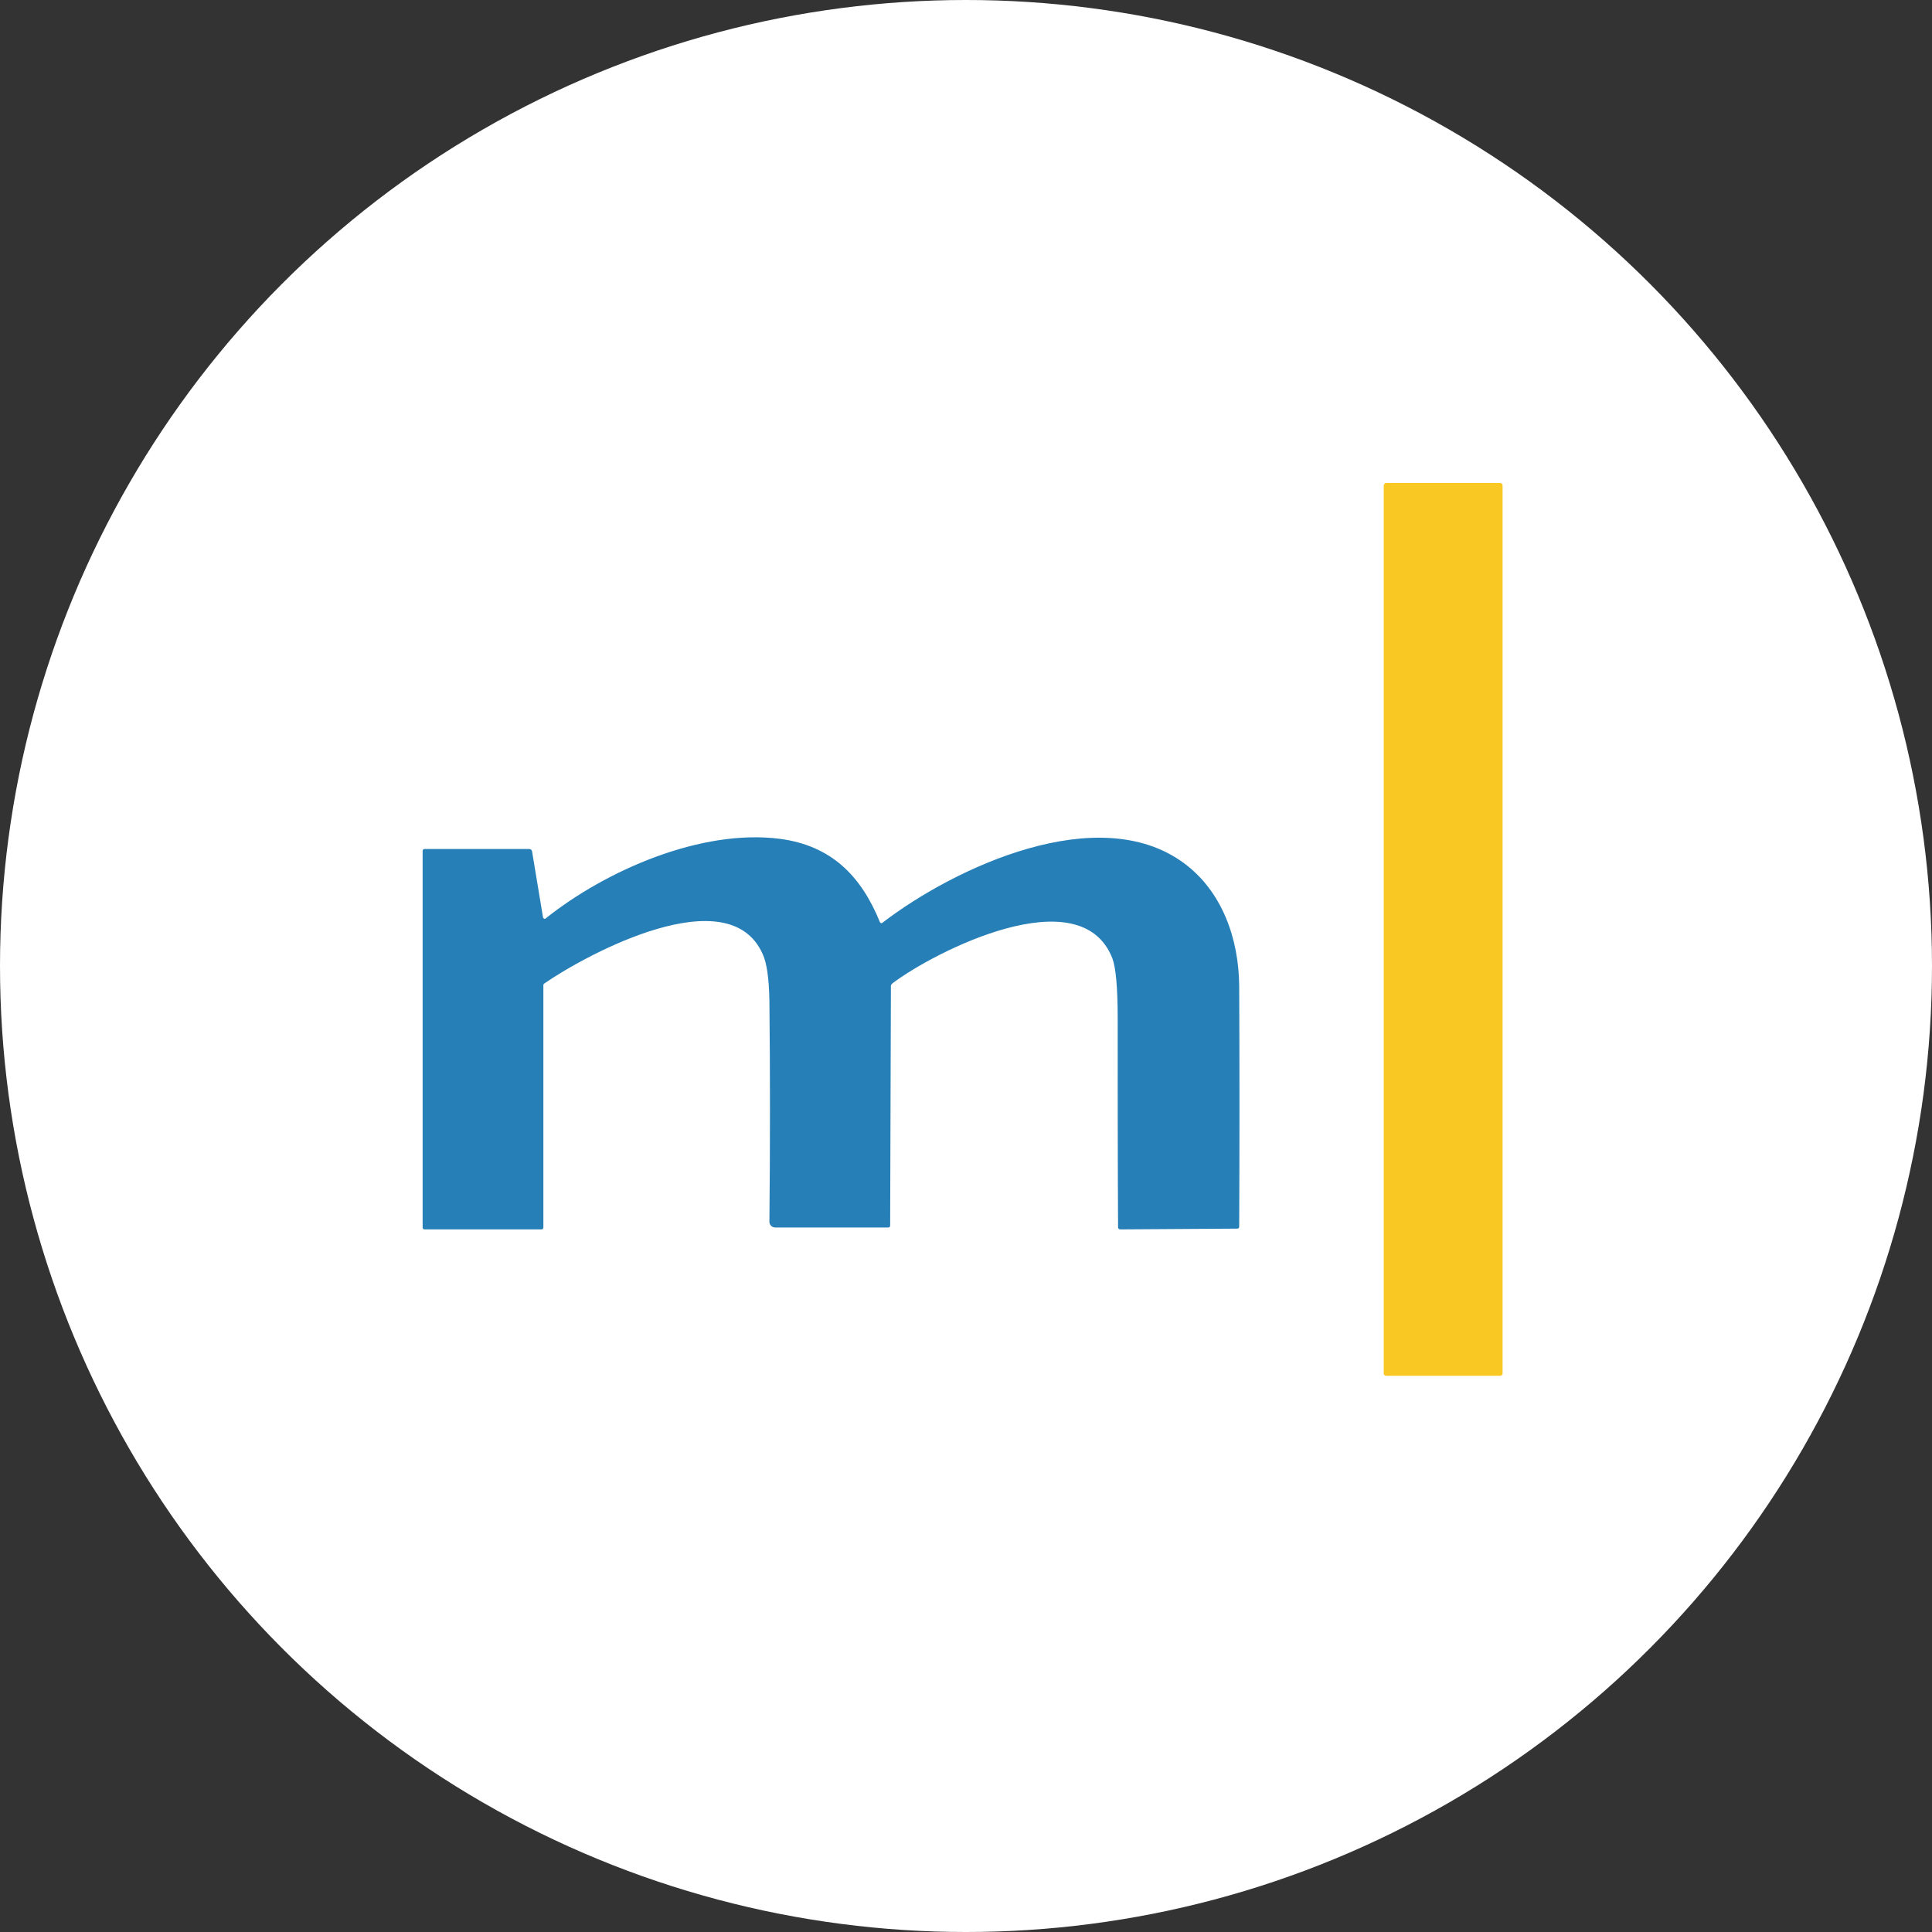
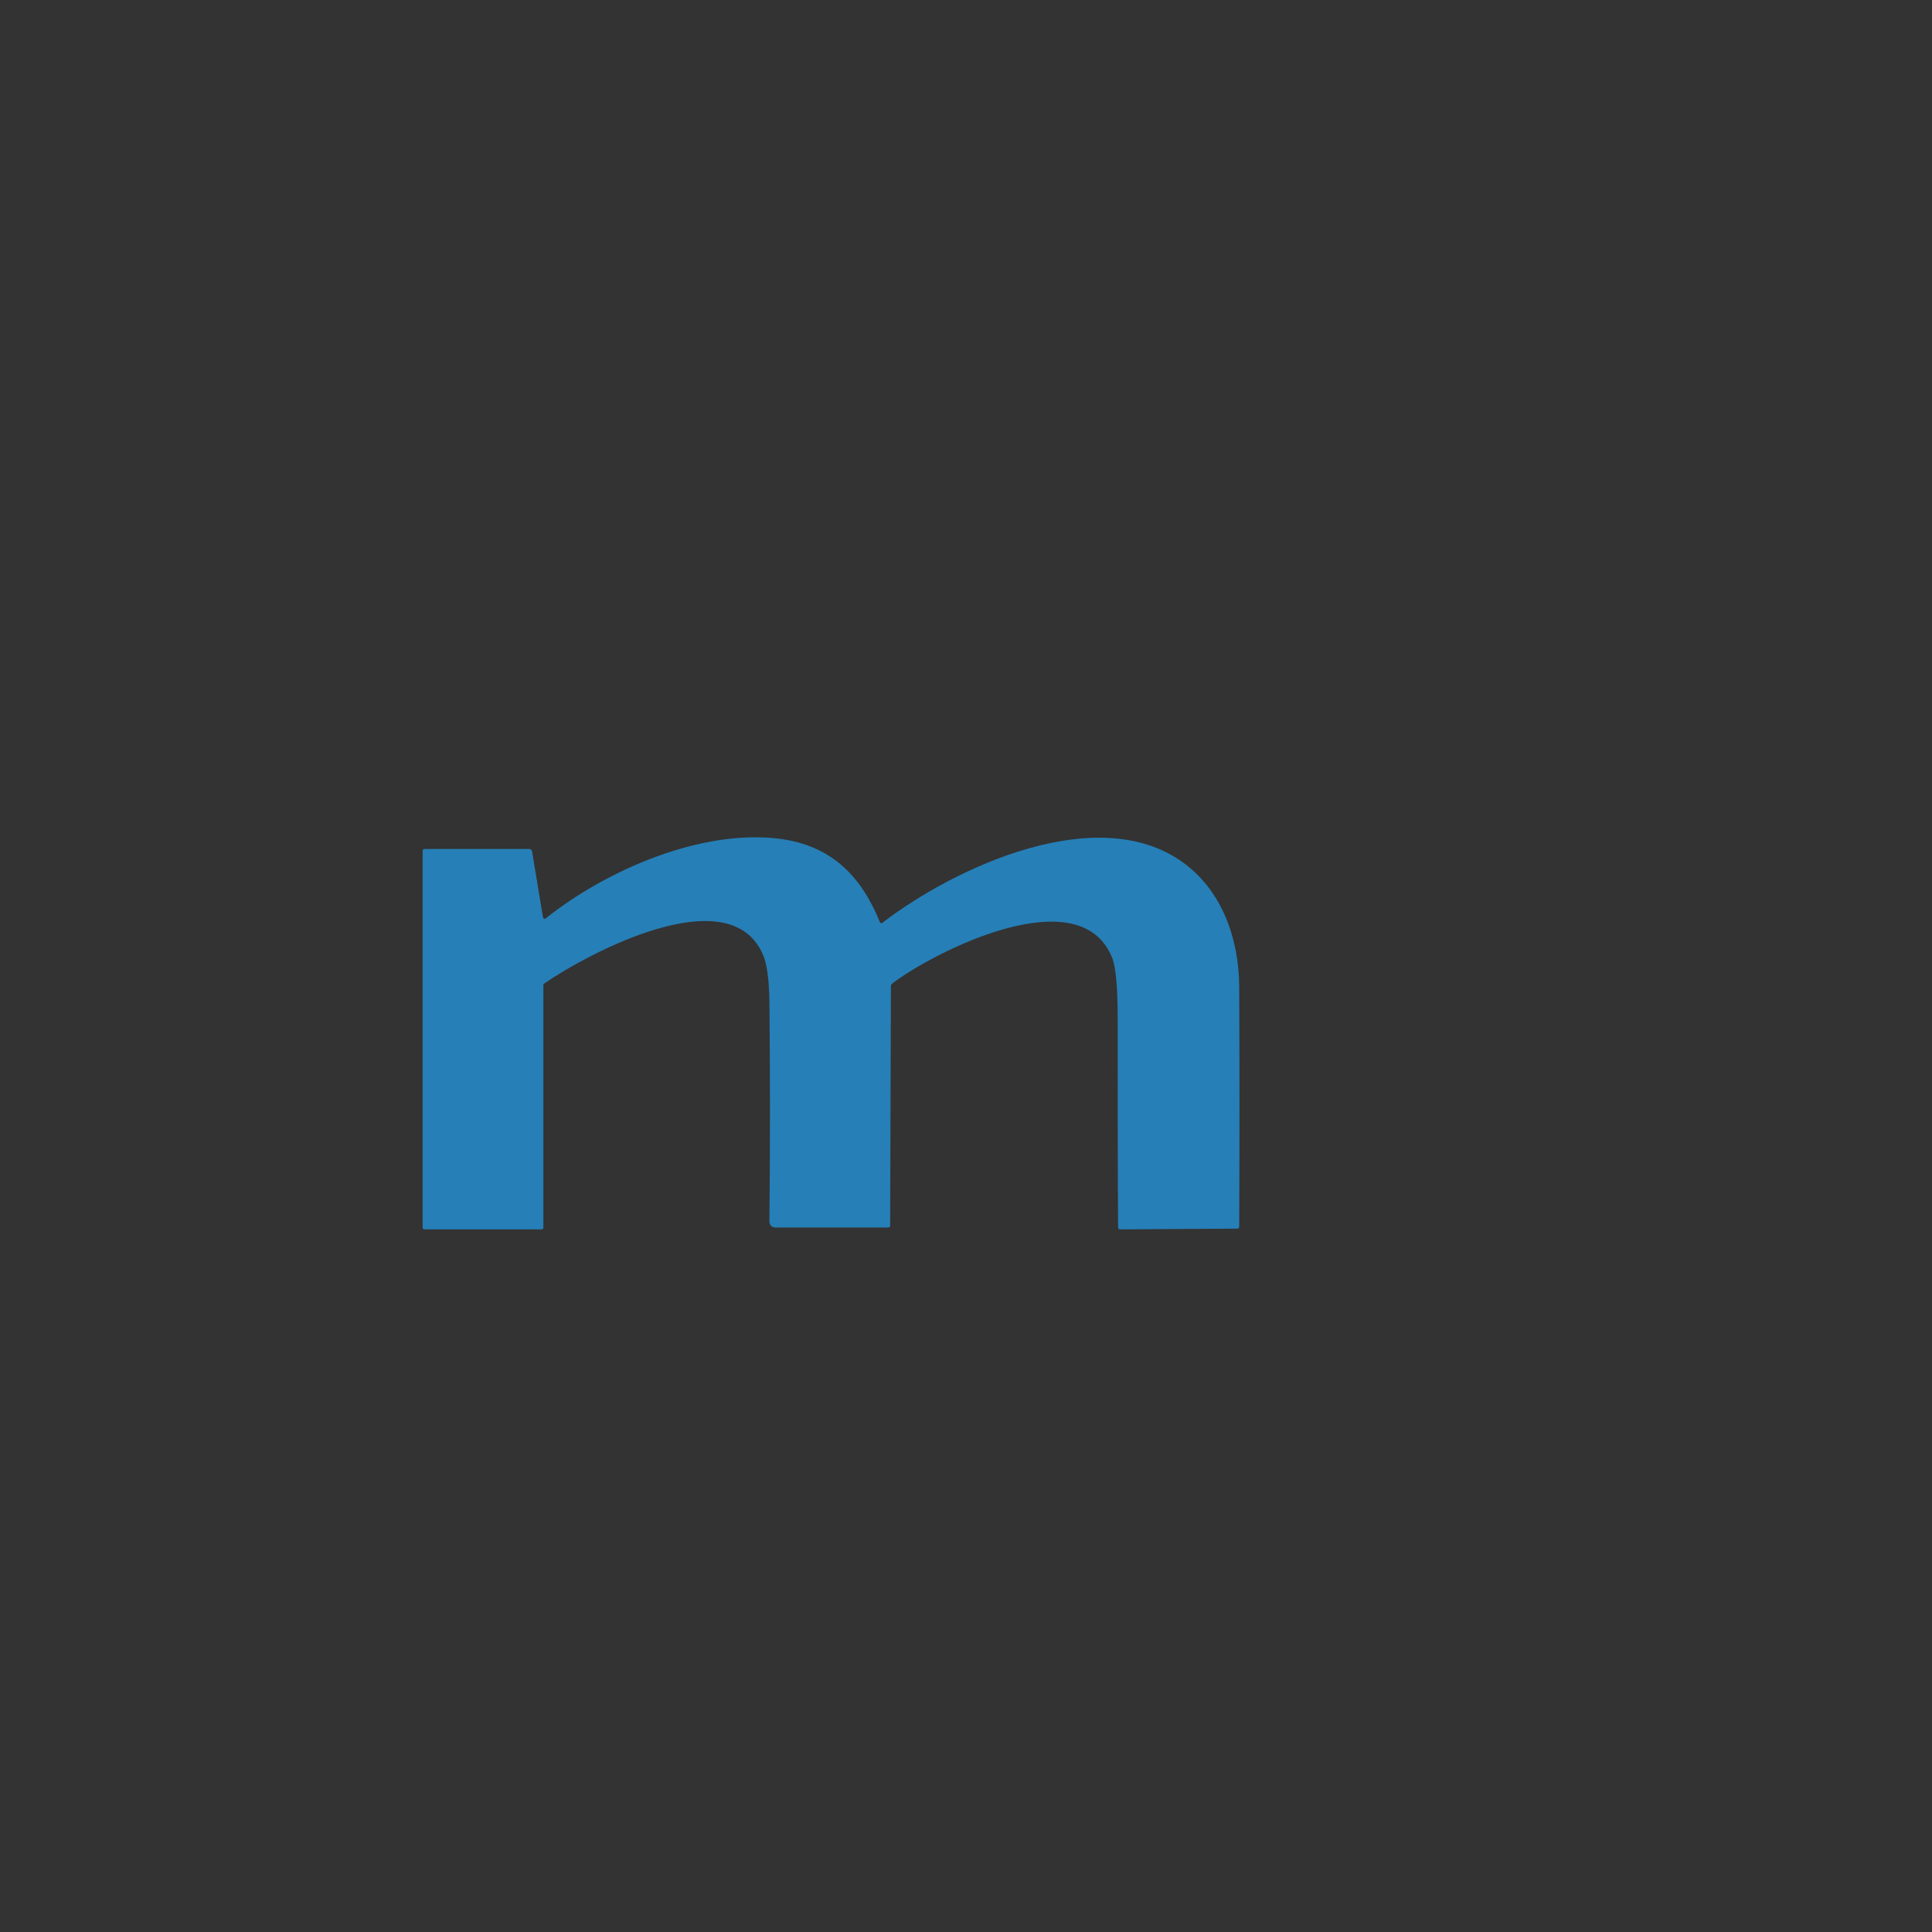
<svg xmlns="http://www.w3.org/2000/svg" version="1.1" x="0px" y="0px" viewBox="0 0 512 512" style="enable-background:new 0 0 512 512;" xml:space="preserve">
  <rect x="0" y="0" width="512" height="512" fill="#333333" stroke="none" />
  <style type="text/css">
	.st0{fill:#FFFFFF;}
	.st1{display:none;}
	.st2{fill:none;stroke:#FCE491;stroke-width:2;}
	.st3{fill:none;stroke:#93BFDB;stroke-width:2;}
	.st4{display:none;fill:#FFFFFF;}
	.st5{fill:#F9C823;}
	.st6{fill:#267FB7;}
</style>
  <g id="Слой_2">
-     <circle class="st0" cx="256" cy="256" r="256" />
-   </g>
+     </g>
  <g id="Слой_1">
    <g class="st1">
-       <path vector-effect="non-scaling-stroke" class="st2" d="M398.3,128.6c0-0.3-0.3-0.6-0.6-0.6h-30.3c-0.3,0-0.6,0.3-0.6,0.6V364    c0,0.3,0.3,0.6,0.6,0.6h30.3c0.3,0,0.6-0.3,0.6-0.6V128.6" />
      <path vector-effect="non-scaling-stroke" class="st3" d="M144.3,260.6c11.3-7.9,48.8-28,58-7.9c1.1,2.4,1.7,6.5,1.8,12.4    c0.3,19.1,0.3,38.7,0,58.6c0,0.8,0.6,1.5,1.4,1.5c0,0,0,0,0,0h30c0.3,0,0.5-0.2,0.5-0.5l0.2-63.5c0-0.3,0.1-0.5,0.4-0.7    c11.1-8.4,49.9-28.2,58.3-6.6c0.9,2.4,1.4,7.7,1.4,15.8c0,18.5,0,37,0.1,55.5c0,0.3,0.3,0.5,0.6,0.5l31-0.2c0.3,0,0.5-0.2,0.5-0.5    c0.1-21.3,0.1-42.5,0-63.8c-0.1-12.5-4.6-25.1-14.7-32.6c-22.6-16.6-60.6,1.1-79.8,15.8c-0.2,0.1-0.5,0.1-0.6-0.1    c0,0,0-0.1-0.1-0.1c-5.1-12.2-13-20.3-26.5-22.1c-20.8-2.7-46.1,8.5-62.1,21.1c-0.2,0.2-0.5,0.1-0.6-0.1c0-0.1-0.1-0.1-0.1-0.2    l-2.9-17.5c-0.1-0.3-0.3-0.6-0.7-0.6h-27.8c-0.3,0-0.5,0.2-0.5,0.5v99.8c0,0.3,0.2,0.5,0.5,0.5h31c0.3,0,0.5-0.2,0.5-0.5v-64.2    C144,260.9,144.1,260.7,144.3,260.6" />
    </g>
-     <path class="st4" d="M0,0h512v512H0V0z M398.3,128.6c0-0.3-0.3-0.6-0.6-0.6h-30.3c-0.3,0-0.6,0.3-0.6,0.6V364   c0,0.3,0.3,0.6,0.6,0.6h30.3c0.3,0,0.6-0.3,0.6-0.6V128.6z M144.3,260.6c11.3-7.9,48.8-28,58-7.9c1.1,2.4,1.7,6.5,1.8,12.4   c0.3,19.1,0.3,38.7,0,58.6c0,0.8,0.6,1.5,1.4,1.5c0,0,0,0,0,0h30c0.3,0,0.5-0.2,0.5-0.5l0.2-63.5c0-0.3,0.1-0.5,0.4-0.7   c11.1-8.4,49.9-28.2,58.3-6.6c0.9,2.4,1.4,7.7,1.4,15.8c0,18.5,0,37,0.1,55.5c0,0.3,0.3,0.5,0.6,0.5l31-0.2c0.3,0,0.5-0.2,0.5-0.5   c0.1-21.3,0.1-42.5,0-63.8c-0.1-12.5-4.6-25.1-14.7-32.6c-22.6-16.6-60.6,1.1-79.8,15.8c-0.2,0.1-0.5,0.1-0.6-0.1   c0,0,0-0.1-0.1-0.1c-5.1-12.2-13-20.3-26.5-22.1c-20.8-2.7-46.1,8.5-62.1,21.1c-0.2,0.2-0.5,0.1-0.6-0.1c0-0.1-0.1-0.1-0.1-0.2   l-2.9-17.5c-0.1-0.3-0.3-0.6-0.7-0.6h-27.8c-0.3,0-0.5,0.2-0.5,0.5v99.8c0,0.3,0.2,0.5,0.5,0.5h31c0.3,0,0.5-0.2,0.5-0.5v-64.2   C144,260.9,144.1,260.7,144.3,260.6z" />
-     <path class="st5" d="M367.3,128h30.3c0.3,0,0.6,0.3,0.6,0.6v235.4c0,0.3-0.3,0.6-0.6,0.6h-30.3c-0.3,0-0.6-0.3-0.6-0.6V128.6   C366.8,128.3,367,128,367.3,128z" />
    <path class="st6" d="M144.3,260.6c-0.2,0.1-0.3,0.3-0.3,0.5v64.2c0,0.3-0.2,0.5-0.5,0.5h-31c-0.3,0-0.5-0.2-0.5-0.5v-99.8   c0-0.3,0.2-0.5,0.5-0.5h27.8c0.3,0,0.6,0.2,0.7,0.6l2.9,17.5c0,0.2,0.3,0.4,0.5,0.4c0.1,0,0.1,0,0.2-0.1   c15.9-12.7,41.2-23.8,62.1-21.1c13.6,1.8,21.5,9.8,26.5,22.1c0.1,0.2,0.3,0.3,0.6,0.2c0,0,0.1,0,0.1-0.1   c19.2-14.7,57.2-32.4,79.8-15.8c10.2,7.5,14.6,20.1,14.7,32.6c0.1,21.3,0.1,42.5,0,63.8c0,0.3-0.2,0.5-0.5,0.5l-31,0.2   c-0.3,0-0.6-0.2-0.6-0.5c-0.1-18.5-0.1-37-0.1-55.5c0-8.1-0.5-13.4-1.4-15.8c-8.4-21.6-47.2-1.8-58.3,6.6c-0.2,0.2-0.4,0.4-0.4,0.7   l-0.2,63.5c0,0.3-0.2,0.5-0.5,0.5h-30c-0.8,0-1.5-0.7-1.5-1.5c0,0,0,0,0,0c0.2-20,0.2-39.5,0-58.6c-0.1-5.9-0.7-10.1-1.8-12.4   C193.1,232.6,155.6,252.8,144.3,260.6z" />
  </g>
</svg>